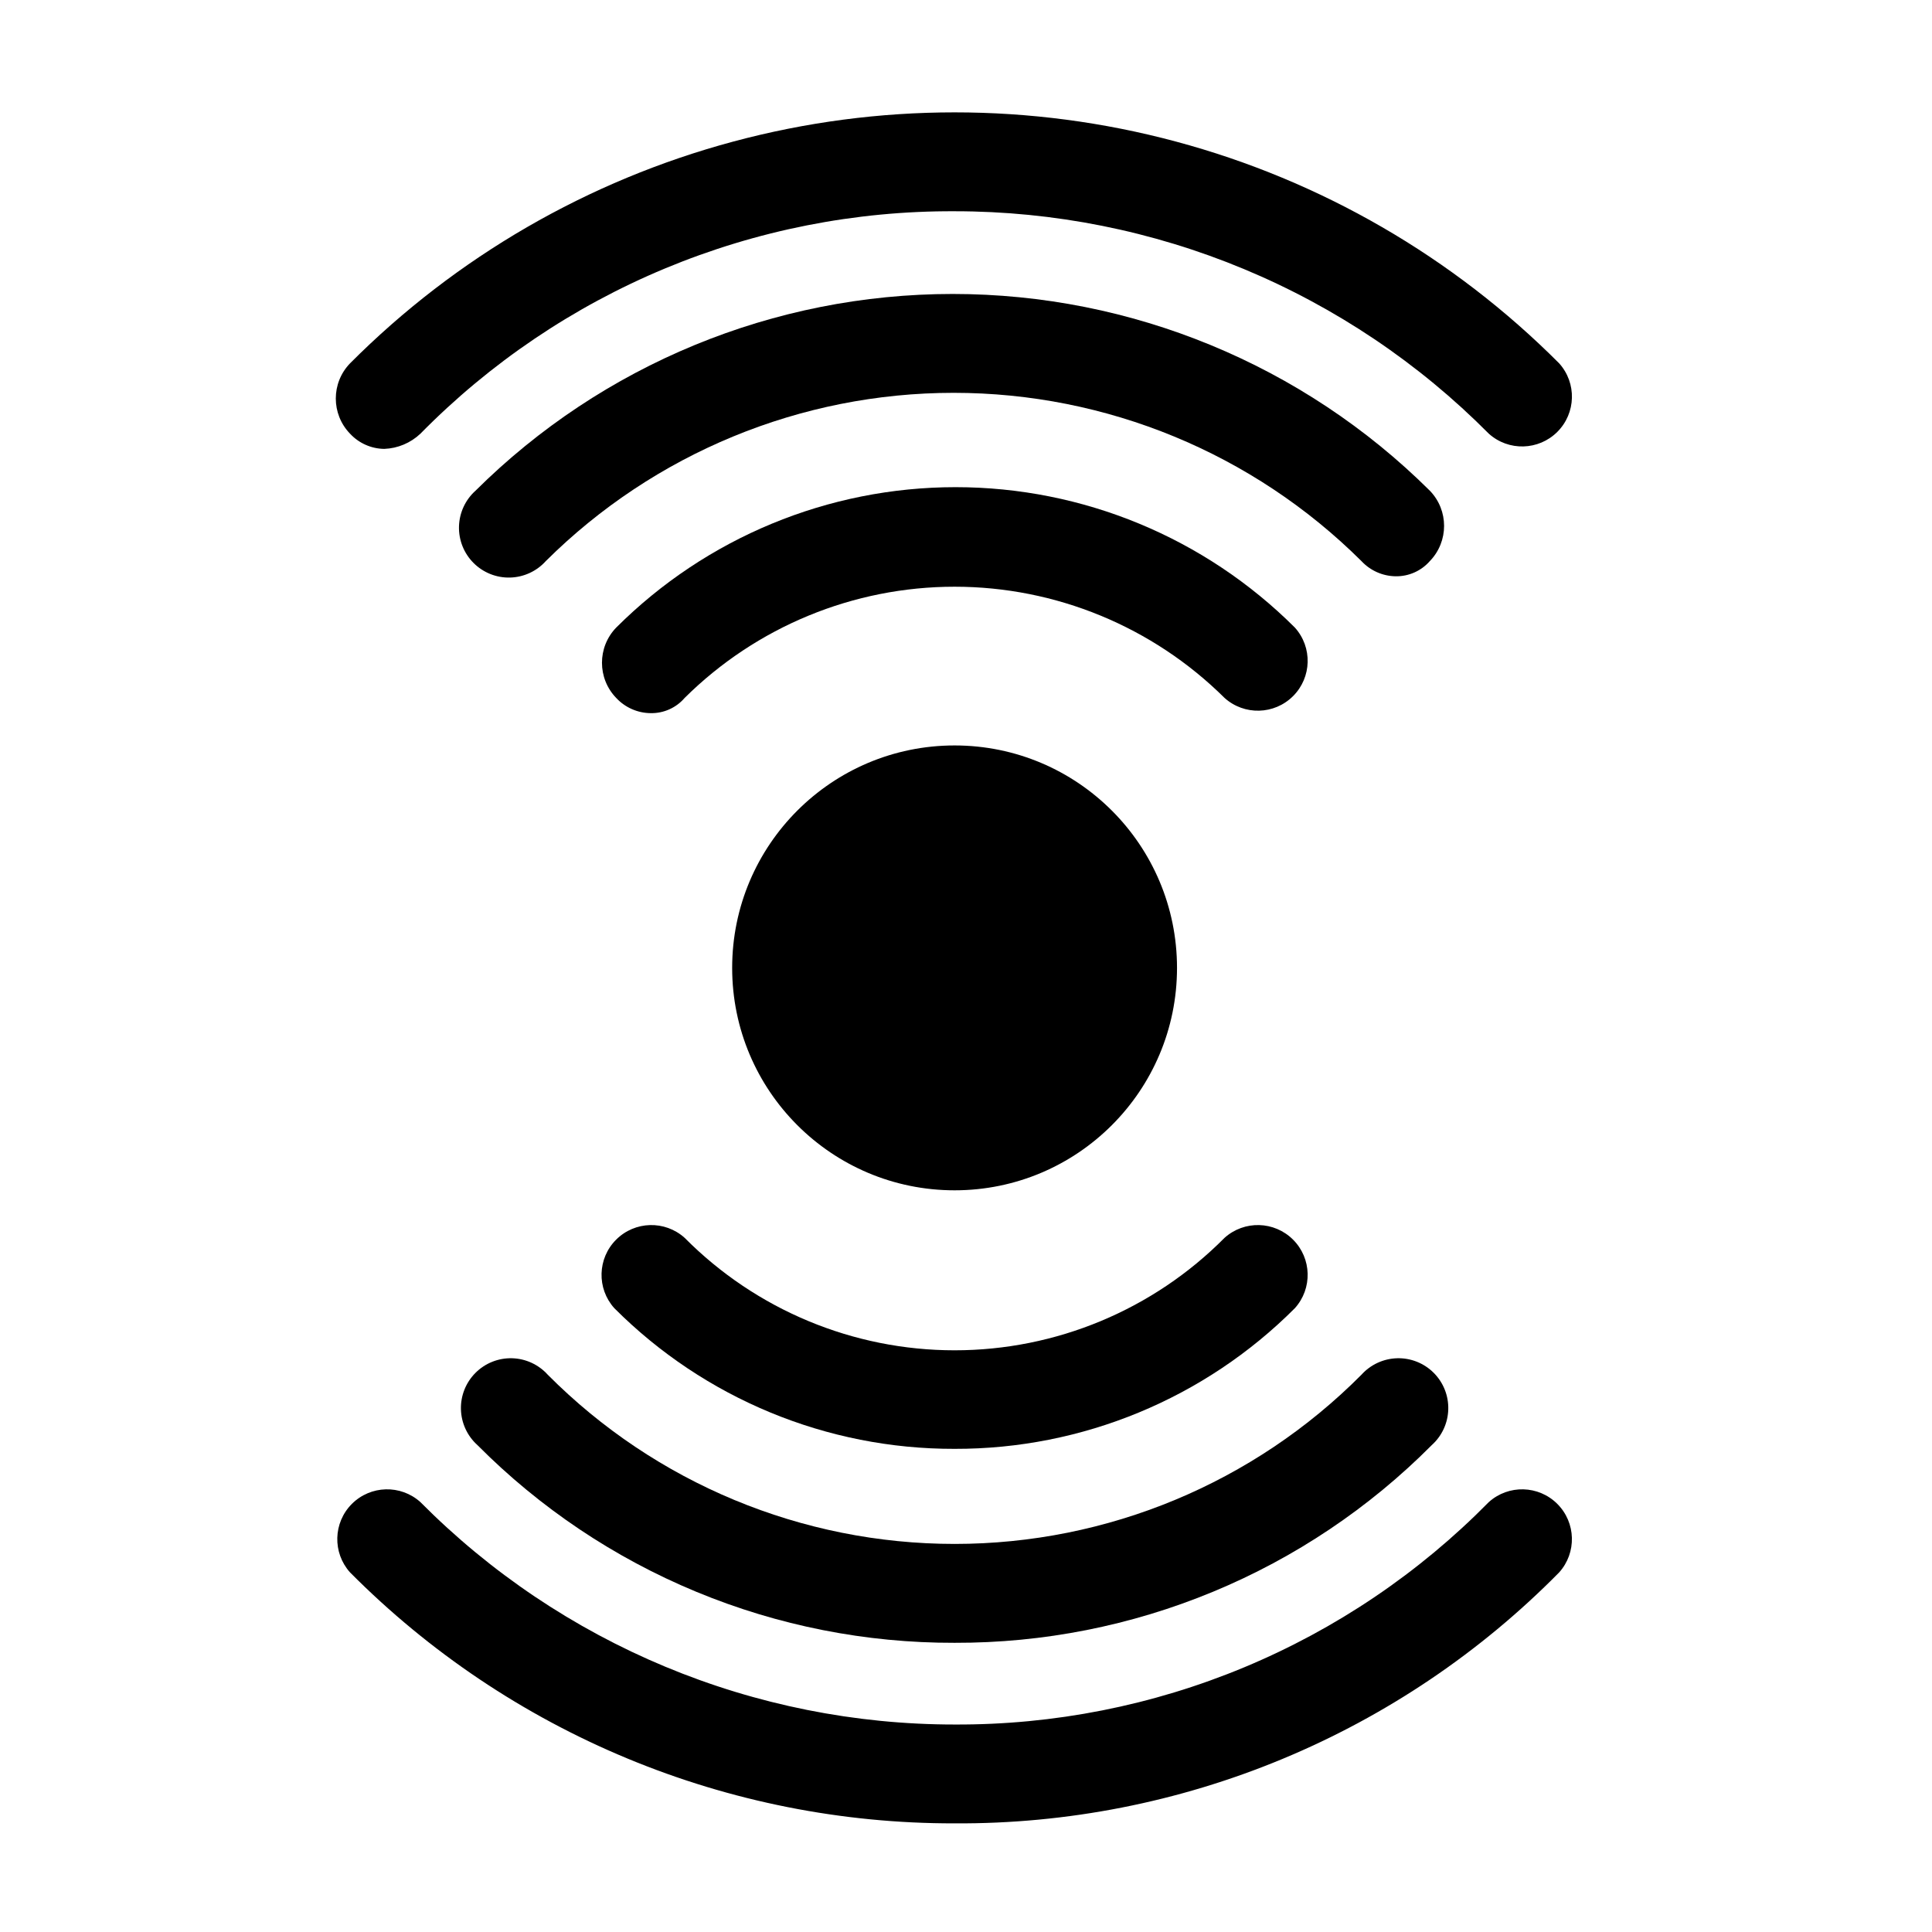
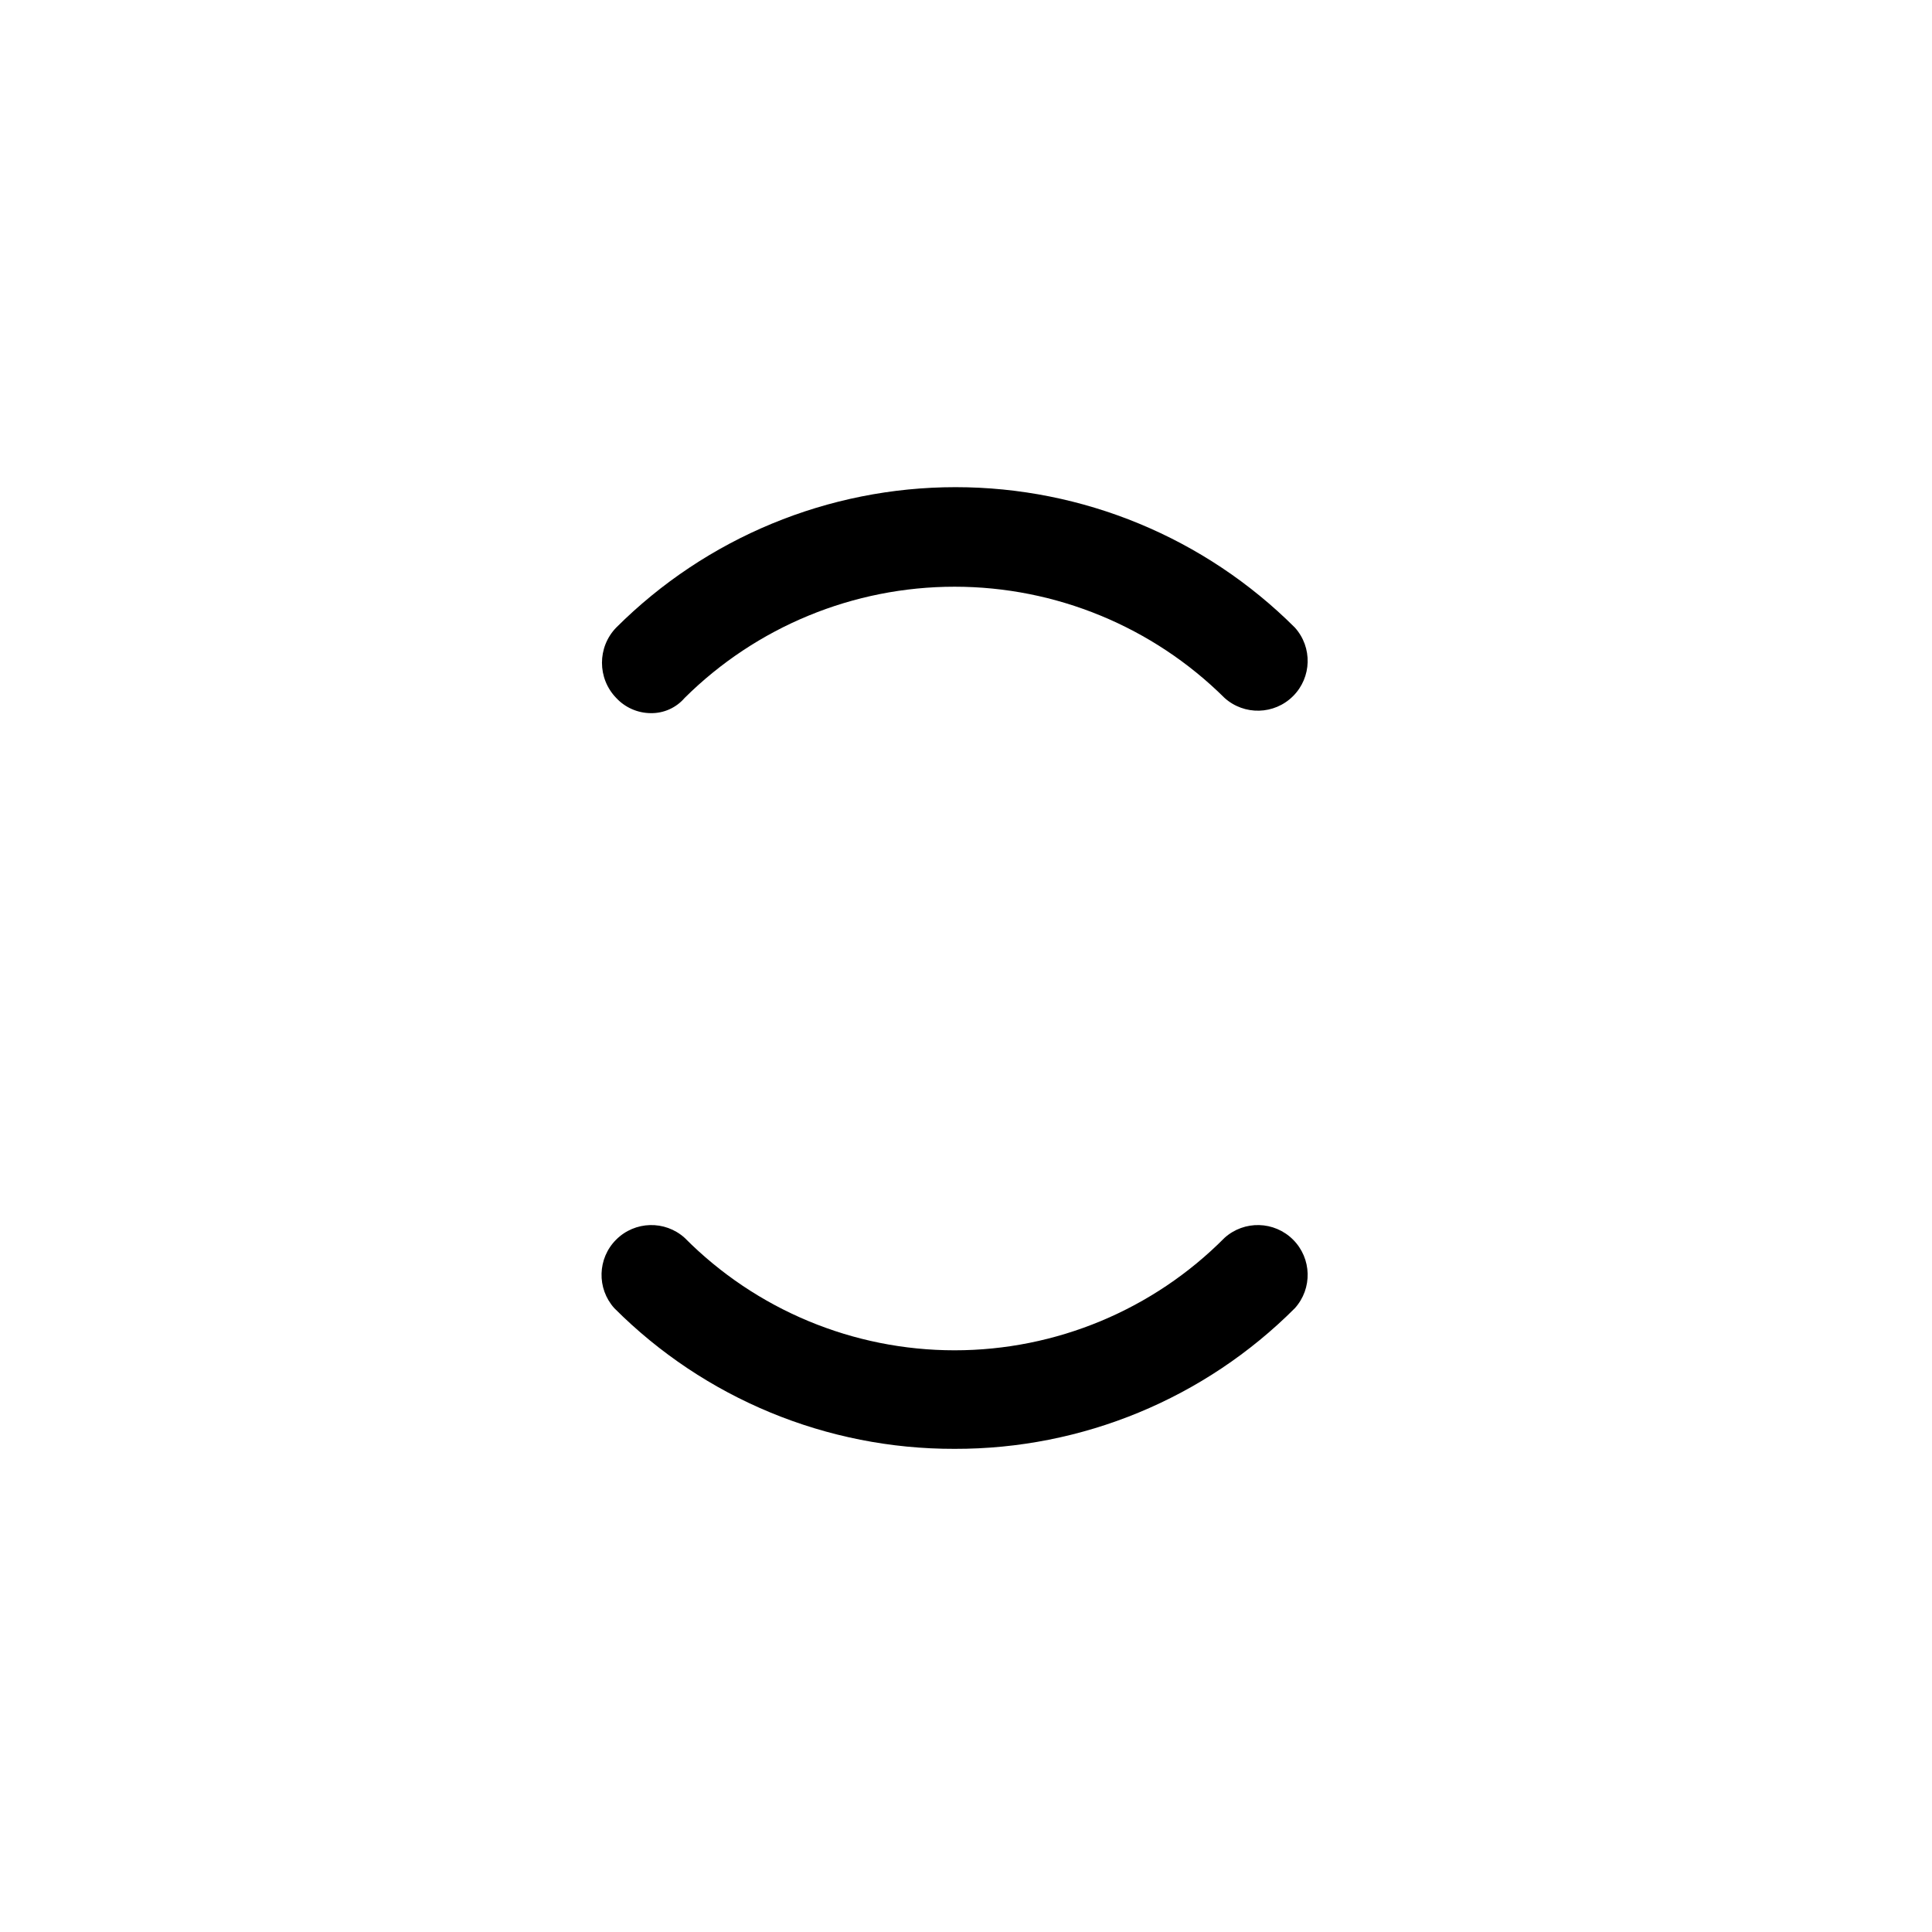
<svg xmlns="http://www.w3.org/2000/svg" fill="#000000" width="800px" height="800px" version="1.1" viewBox="144 144 512 512">
  <g>
-     <path d="m455.92 400.5c0 32.555-26.391 58.945-58.945 58.945-32.555 0-58.945-26.391-58.945-58.945 0-32.555 26.391-58.949 58.945-58.949 32.555 0 58.945 26.395 58.945 58.949" />
    <path d="m396.98 527.96c-33.828 0.086-66.289-13.336-90.184-37.281-4.691-5.219-4.477-13.195 0.484-18.156 4.961-4.965 12.938-5.176 18.156-0.484 18.922 19.074 44.676 29.805 71.543 29.805 26.867 0 52.621-10.73 71.539-29.805 5.219-4.691 13.195-4.481 18.16 0.484 4.961 4.961 5.172 12.938 0.48 18.156-23.891 23.945-56.355 37.367-90.18 37.281z" />
-     <path d="m316.37 332.99c-3.449-0.047-6.727-1.504-9.07-4.031-5.027-5.195-5.027-13.445 0-18.641 23.863-23.832 56.207-37.215 89.93-37.215 33.727 0 66.07 13.383 89.93 37.215 4.691 5.219 4.481 13.195-0.48 18.156-4.965 4.965-12.941 5.176-18.16 0.484-19.023-18.879-44.738-29.473-71.539-29.473-26.801 0-52.516 10.594-71.543 29.473-2.266 2.637-5.594 4.117-9.066 4.031z" />
-     <path d="m396.98 579.36c-23.496 0.066-46.773-4.531-68.48-13.527-21.707-8.992-41.414-22.203-57.977-38.871-2.695-2.422-4.273-5.844-4.371-9.465-0.098-3.621 1.301-7.121 3.863-9.684 2.559-2.562 6.062-3.957 9.684-3.863 3.621 0.098 7.043 1.68 9.465 4.371 28.539 28.699 67.344 44.836 107.82 44.836 40.473 0 79.277-16.137 107.81-44.836 2.422-2.691 5.848-4.273 9.469-4.371 3.621-0.094 7.121 1.301 9.684 3.863s3.957 6.062 3.859 9.684c-0.094 3.621-1.676 7.043-4.367 9.465-16.566 16.668-36.273 29.879-57.98 38.871-21.707 8.996-44.98 13.594-68.477 13.527z" />
-     <path d="m513.86 296.72c-3.445-0.047-6.723-1.504-9.07-4.031-28.715-28.559-67.566-44.586-108.07-44.586-40.496 0-79.348 16.027-108.07 44.586-2.422 2.695-5.844 4.273-9.465 4.371-3.621 0.094-7.125-1.301-9.684-3.863-2.562-2.559-3.961-6.062-3.863-9.684 0.098-3.621 1.676-7.043 4.371-9.465 33.613-33.398 79.07-52.145 126.46-52.145 47.383 0 92.844 18.746 126.46 52.145 5.027 5.195 5.027 13.445 0 18.641-2.285 2.613-5.602 4.086-9.07 4.031z" />
-     <path d="m396.98 627.21c-29.777 0.055-59.266-5.793-86.766-17.211-27.5-11.414-52.461-28.168-73.445-49.289-4.691-5.219-4.481-13.195 0.48-18.16 4.965-4.961 12.941-5.172 18.16-0.48 18.539 18.68 40.594 33.508 64.891 43.625 24.297 10.117 50.359 15.324 76.68 15.32 26.336 0.117 52.43-5.035 76.746-15.16 24.312-10.125 46.352-25.012 64.824-43.785 5.219-4.691 13.195-4.481 18.156 0.48 4.965 4.965 5.176 12.941 0.484 18.16-20.914 21.215-45.867 38.031-73.383 49.453-27.516 11.422-57.039 17.219-86.828 17.047z" />
-     <path d="m245.83 262.96c-3.445-0.043-6.723-1.5-9.066-4.027-5.031-5.199-5.031-13.445 0-18.645 28.09-28.18 63.117-48.453 101.55-58.77 38.426-10.32 78.898-10.32 117.33 0 38.43 10.316 73.457 30.59 101.55 58.77 4.691 5.219 4.481 13.199-0.484 18.16-4.961 4.961-12.938 5.176-18.156 0.484-18.539-18.684-40.594-33.512-64.895-43.629-24.297-10.117-50.355-15.324-76.676-15.32-26.336-0.117-52.434 5.039-76.746 15.16-24.312 10.125-46.355 25.012-64.824 43.789-2.598 2.457-6 3.891-9.574 4.027z" />
+     <path d="m316.37 332.99c-3.449-0.047-6.727-1.504-9.07-4.031-5.027-5.195-5.027-13.445 0-18.641 23.863-23.832 56.207-37.215 89.93-37.215 33.727 0 66.07 13.383 89.93 37.215 4.691 5.219 4.481 13.195-0.48 18.156-4.965 4.965-12.941 5.176-18.16 0.484-19.023-18.879-44.738-29.473-71.539-29.473-26.801 0-52.516 10.594-71.543 29.473-2.266 2.637-5.594 4.117-9.066 4.031" />
  </g>
</svg>